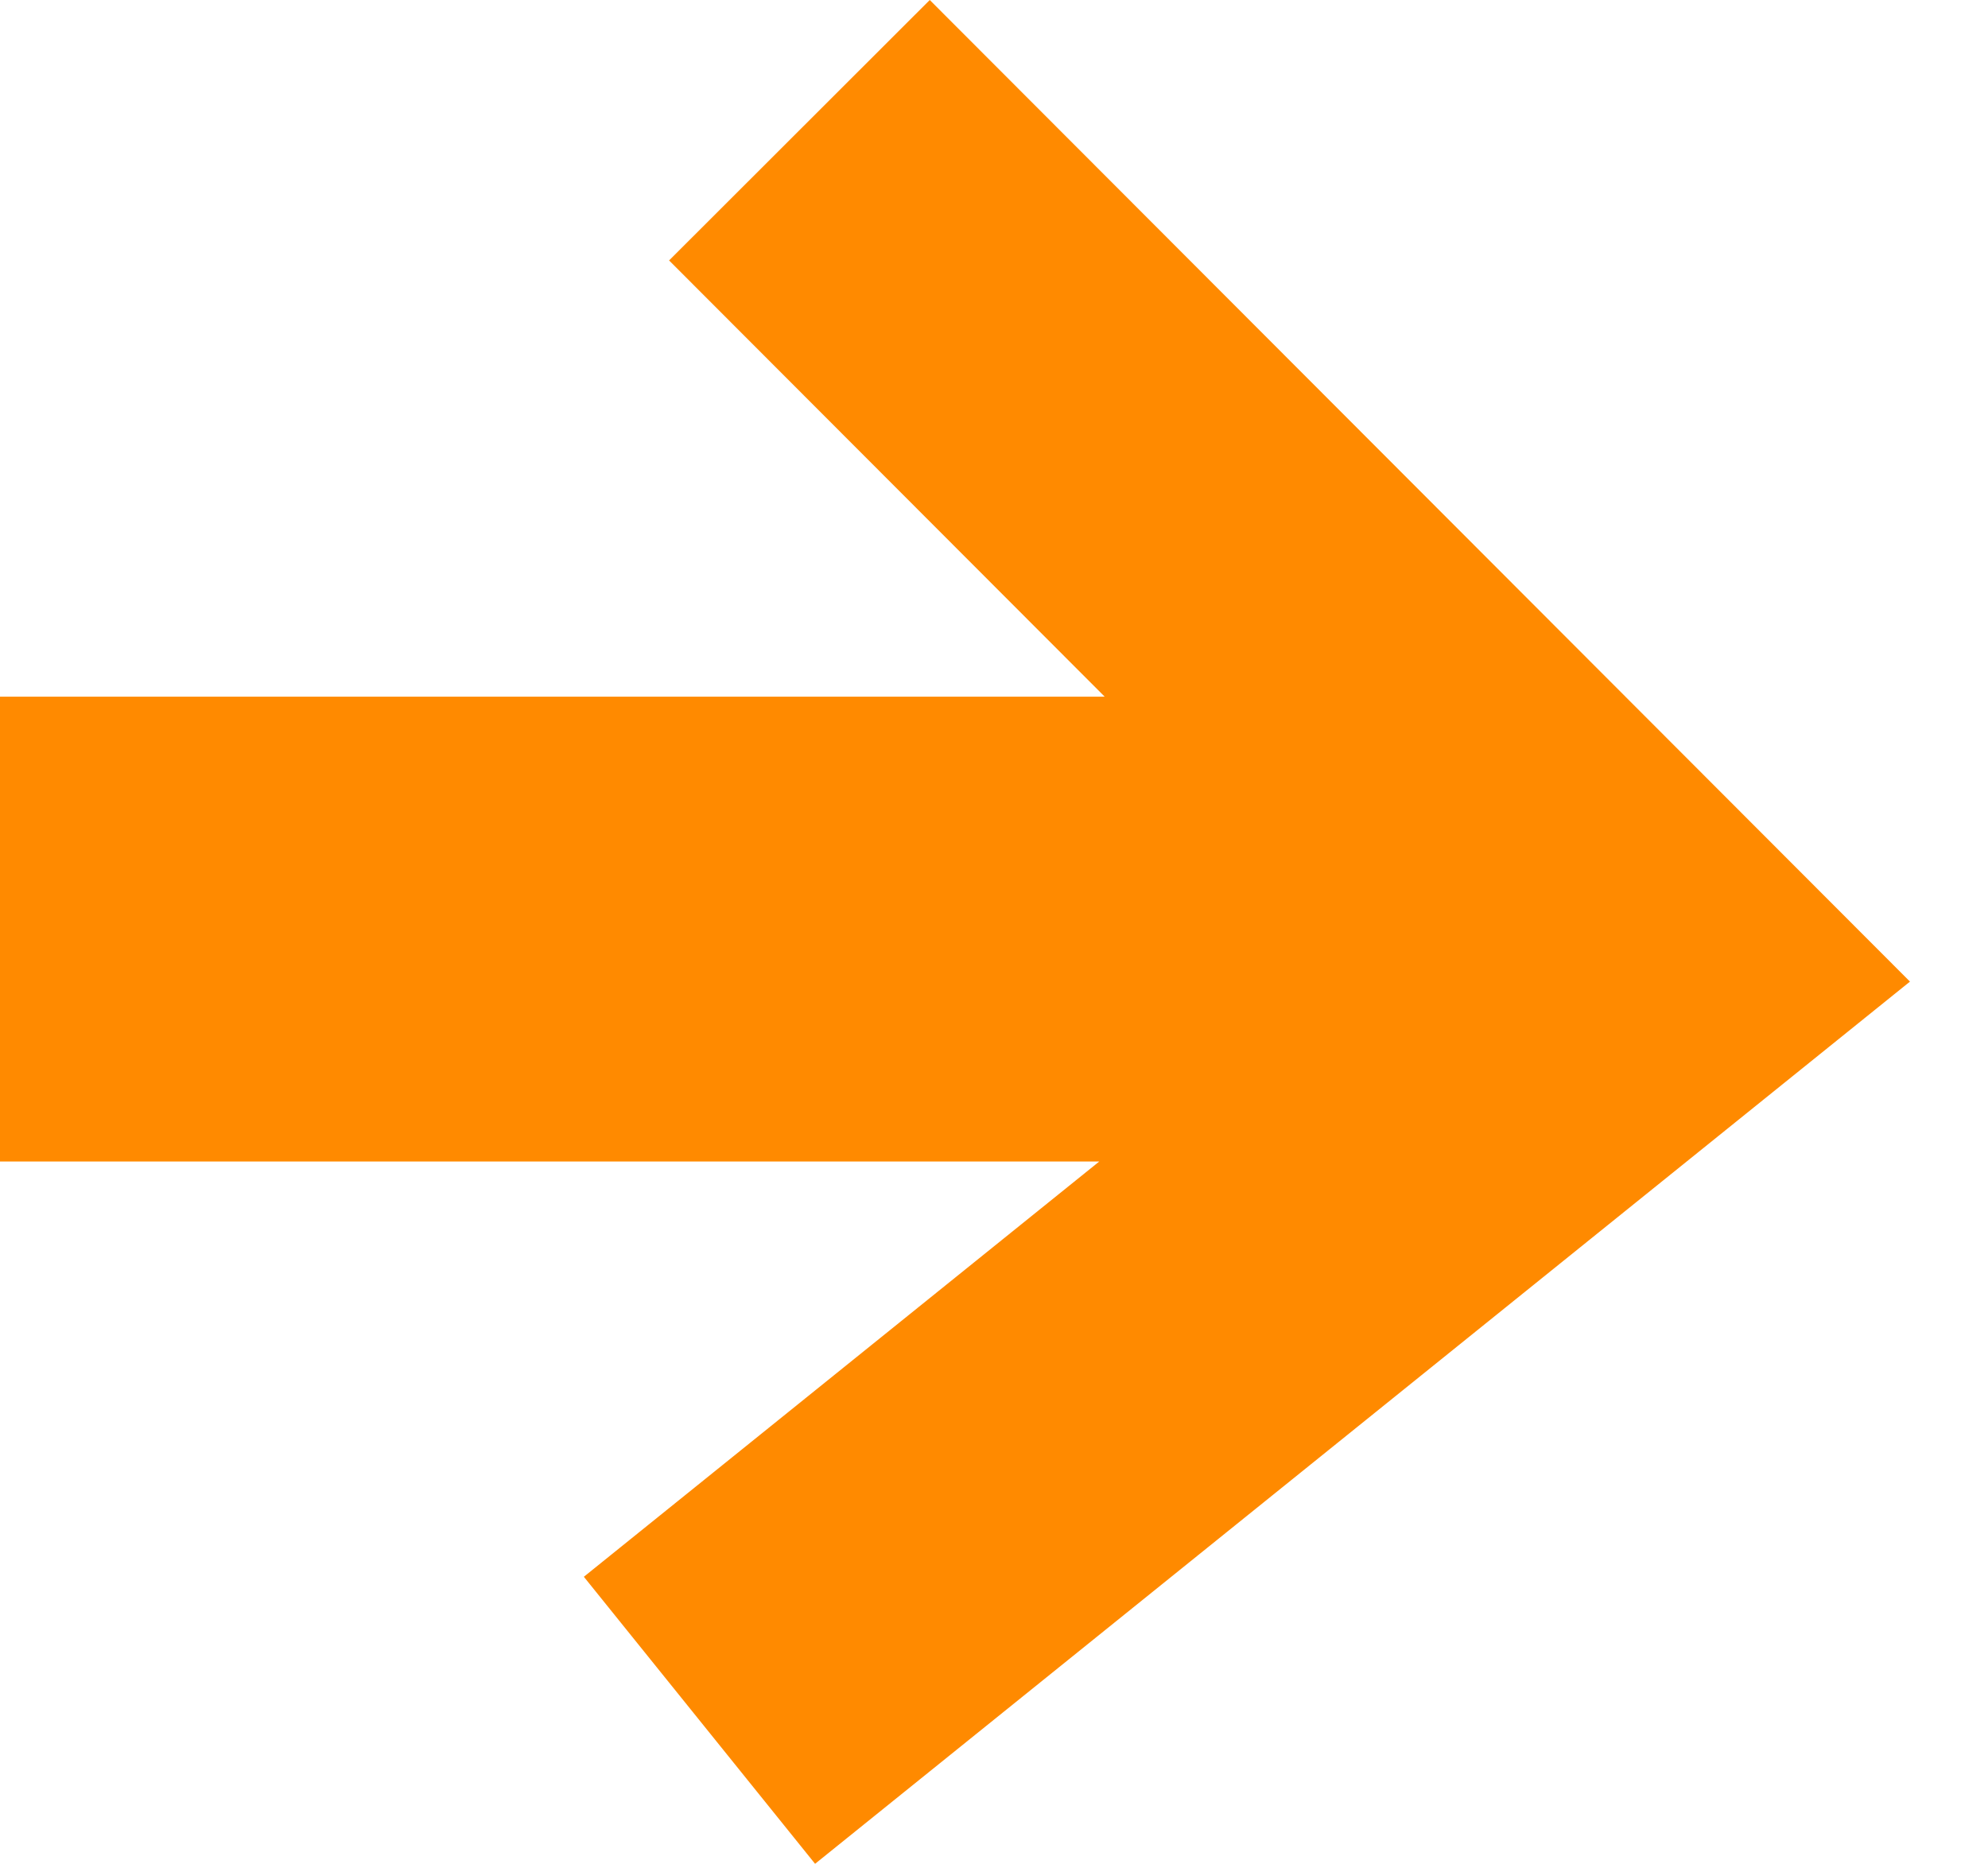
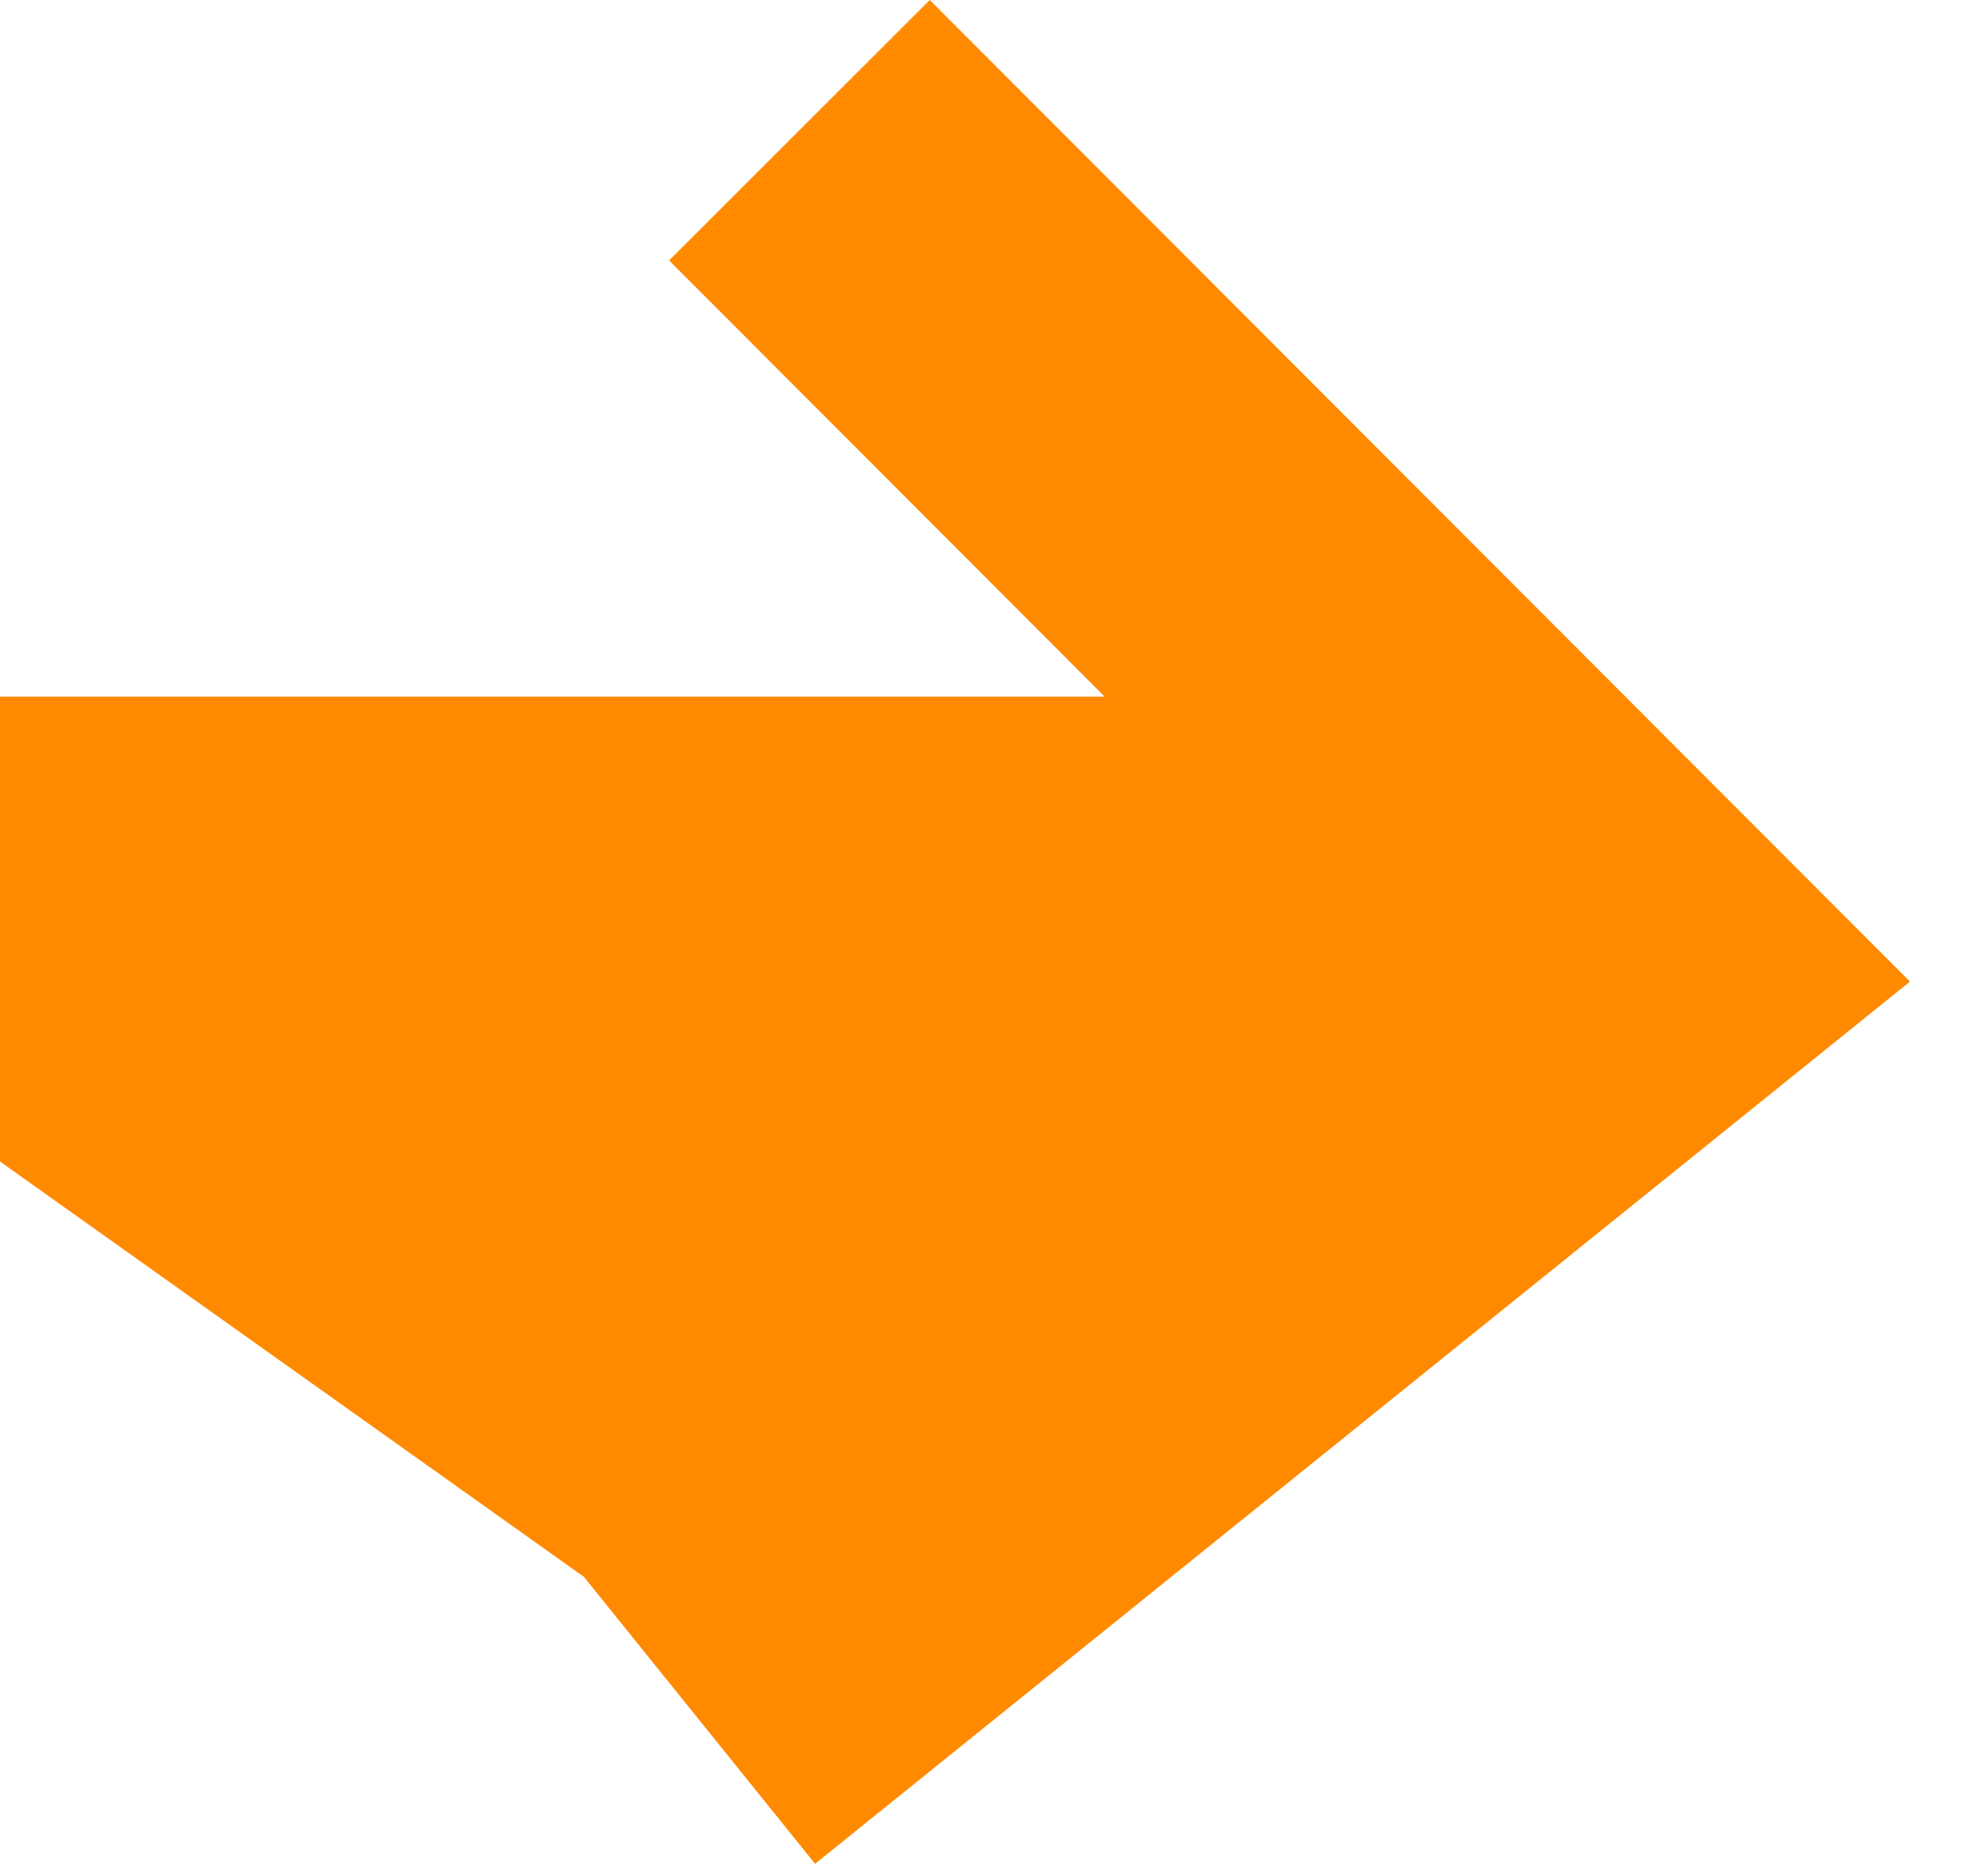
<svg xmlns="http://www.w3.org/2000/svg" width="16" height="15" viewBox="0 0 16 15" fill="none">
-   <path d="M7.483 0L5.385 2.096L8.891 5.607H0V9.348H8.847L4.699 12.69L6.56 15L15.372 7.9L7.483 0Z" fill="#FF8A00" />
+   <path d="M7.483 0L5.385 2.096L8.891 5.607H0V9.348L4.699 12.69L6.56 15L15.372 7.9L7.483 0Z" fill="#FF8A00" />
</svg>